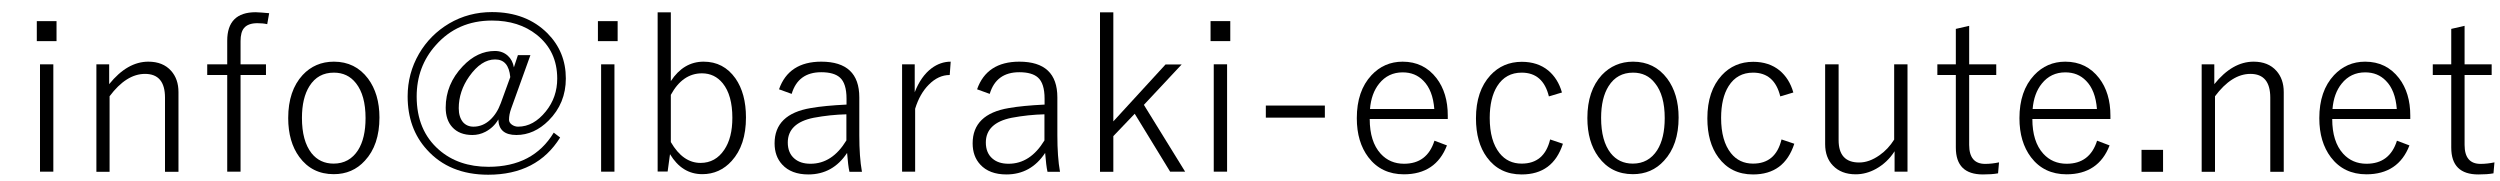
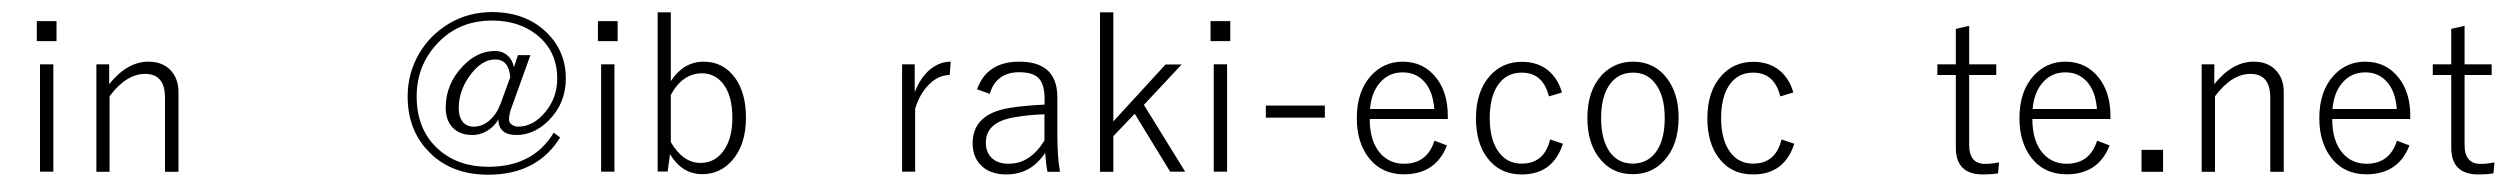
<svg xmlns="http://www.w3.org/2000/svg" version="1.1" id="レイヤー_1" x="0px" y="0px" viewBox="0 0 180 13" style="enable-background:new 0 0 180 13;" xml:space="preserve">
  <g>
    <path d="M4.07,1.52v1.44H2.65V1.52H4.07z M3.84,4.63v7.73H2.88V4.63H3.84z" />
    <path d="M7.86,4.63v1.43c0.87-1.08,1.81-1.62,2.82-1.62c0.7,0,1.25,0.22,1.64,0.66c0.35,0.39,0.53,0.9,0.53,1.53v5.74h-0.97V7.03   c0-1.14-0.48-1.71-1.44-1.71c-0.9,0-1.75,0.54-2.55,1.61v5.44H6.94V4.63H7.86z" />
-     <path d="M19.38,0.95l-0.14,0.79c-0.22-0.05-0.46-0.07-0.71-0.07c-0.45,0-0.77,0.12-0.96,0.35c-0.17,0.2-0.25,0.52-0.25,0.94v1.67   h1.83V5.4h-1.83v6.96h-0.96V5.4h-1.44V4.63h1.44v-1.7c0-1.36,0.68-2.05,2.05-2.05C18.65,0.89,18.97,0.91,19.38,0.95z" />
-     <path d="M24.04,4.44c1.03,0,1.85,0.41,2.46,1.22c0.54,0.73,0.82,1.66,0.82,2.8c0,1.32-0.35,2.36-1.05,3.11   c-0.59,0.65-1.34,0.97-2.24,0.97c-1.05,0-1.87-0.41-2.48-1.24c-0.53-0.72-0.8-1.66-0.8-2.8c0-1.32,0.35-2.35,1.04-3.1   C22.38,4.77,23.13,4.44,24.04,4.44z M24.04,5.23c-0.77,0-1.35,0.32-1.76,0.97c-0.36,0.57-0.54,1.33-0.54,2.29   c0,1.11,0.23,1.95,0.69,2.54c0.4,0.5,0.93,0.75,1.59,0.75c0.76,0,1.35-0.33,1.76-0.97c0.36-0.57,0.54-1.34,0.54-2.31   c0-1.09-0.23-1.93-0.69-2.51C25.23,5.48,24.7,5.23,24.04,5.23z" />
    <path d="M38.19,3.97L36.8,7.83c-0.1,0.28-0.15,0.54-0.15,0.79c0,0.14,0.07,0.26,0.21,0.36c0.13,0.09,0.28,0.14,0.44,0.14   c0.75,0,1.41-0.37,2-1.1c0.55-0.68,0.82-1.47,0.82-2.36c0-1.32-0.49-2.37-1.48-3.16c-0.86-0.68-1.93-1.02-3.22-1.02   c-1.65,0-3,0.59-4.05,1.78c-0.91,1.02-1.37,2.25-1.37,3.69c0,1.63,0.54,2.91,1.61,3.84c0.93,0.81,2.12,1.22,3.56,1.22   c2.14,0,3.71-0.82,4.7-2.46l0.46,0.35c-1.11,1.79-2.84,2.68-5.18,2.68c-1.86,0-3.33-0.6-4.41-1.8c-0.93-1.02-1.39-2.3-1.39-3.84   c0-1.1,0.27-2.12,0.82-3.07c0.53-0.91,1.26-1.64,2.17-2.18c0.94-0.55,1.97-0.82,3.08-0.82c1.65,0,2.98,0.51,4,1.53   c0.88,0.89,1.32,1.97,1.32,3.25c0,1.19-0.41,2.2-1.24,3.03c-0.69,0.69-1.47,1.04-2.32,1.04c-0.85,0-1.28-0.37-1.3-1.12   C35.65,9,35.33,9.29,34.95,9.49c-0.31,0.16-0.62,0.23-0.94,0.23c-0.62,0-1.11-0.19-1.45-0.57c-0.31-0.34-0.47-0.81-0.47-1.4   c0-1.13,0.41-2.12,1.23-2.98c0.7-0.74,1.48-1.1,2.31-1.1c0.38,0,0.69,0.12,0.94,0.35c0.22,0.2,0.37,0.48,0.43,0.83l0.29-0.88H38.19   z M36.74,5.55c-0.08-0.85-0.44-1.27-1.09-1.27c-0.67,0-1.29,0.41-1.87,1.23c-0.5,0.71-0.75,1.48-0.75,2.28c0,0.42,0.1,0.75,0.3,1   c0.19,0.22,0.45,0.33,0.76,0.33c0.44,0,0.84-0.16,1.19-0.48c0.33-0.3,0.59-0.7,0.78-1.22L36.74,5.55z" />
    <path d="M44.47,1.52v1.44h-1.42V1.52H44.47z M44.24,4.63v7.73h-0.96V4.63H44.24z" />
    <path d="M48.3,0.89v4.95c0.61-0.93,1.4-1.4,2.36-1.4c0.96,0,1.72,0.4,2.29,1.2c0.51,0.73,0.76,1.67,0.76,2.82   c0,1.33-0.34,2.37-1.03,3.13c-0.57,0.63-1.28,0.95-2.11,0.95c-0.98,0-1.75-0.48-2.33-1.44l-0.17,1.25h-0.72V0.89H48.3z M48.3,6.83   v3.4c0.58,1,1.29,1.5,2.14,1.5c0.72,0,1.29-0.32,1.71-0.95c0.39-0.58,0.58-1.34,0.58-2.3c0-1.08-0.23-1.91-0.69-2.48   c-0.39-0.48-0.89-0.72-1.5-0.72C49.61,5.28,48.86,5.8,48.3,6.83z" />
-     <path d="M56.09,6.43c0.46-1.32,1.48-1.99,3.04-1.99c1.83,0,2.74,0.86,2.74,2.57v2.73c0,1.03,0.06,1.91,0.19,2.63h-0.9   c-0.07-0.3-0.12-0.75-0.17-1.36c-0.68,1.03-1.61,1.55-2.79,1.55c-0.82,0-1.45-0.24-1.88-0.71c-0.37-0.4-0.55-0.91-0.55-1.53   c0-1.4,0.87-2.25,2.61-2.54c0.68-0.12,1.54-0.2,2.57-0.25V7.11c0-0.74-0.16-1.25-0.48-1.53c-0.28-0.25-0.73-0.38-1.34-0.38   c-1.11,0-1.82,0.52-2.13,1.56L56.09,6.43z M60.94,8.23c-0.78,0.02-1.56,0.1-2.36,0.25c-1.24,0.25-1.86,0.85-1.86,1.78   c0,0.5,0.16,0.89,0.48,1.16c0.29,0.25,0.67,0.37,1.16,0.37c1.04,0,1.9-0.56,2.58-1.68V8.23z" />
    <path d="M68.45,4.44L68.38,5.4c-0.54,0-1.05,0.23-1.51,0.7c-0.43,0.43-0.76,1.01-0.98,1.73v4.53h-0.94V4.63h0.91v2.01   c0.3-0.77,0.71-1.35,1.22-1.73C67.5,4.6,67.96,4.44,68.45,4.44z" />
    <path d="M70.35,6.43c0.46-1.32,1.48-1.99,3.04-1.99c1.83,0,2.74,0.86,2.74,2.57v2.73c0,1.03,0.06,1.91,0.19,2.63h-0.9   c-0.07-0.3-0.12-0.75-0.17-1.36c-0.68,1.03-1.61,1.55-2.79,1.55c-0.82,0-1.45-0.24-1.88-0.71c-0.37-0.4-0.55-0.91-0.55-1.53   c0-1.4,0.87-2.25,2.61-2.54c0.68-0.12,1.54-0.2,2.57-0.25V7.11c0-0.74-0.16-1.25-0.48-1.53c-0.28-0.25-0.73-0.38-1.34-0.38   c-1.11,0-1.82,0.52-2.13,1.56L70.35,6.43z M75.2,8.23c-0.78,0.02-1.56,0.1-2.36,0.25c-1.24,0.25-1.86,0.85-1.86,1.78   c0,0.5,0.16,0.89,0.48,1.16c0.29,0.25,0.67,0.37,1.16,0.37c1.04,0,1.9-0.56,2.58-1.68V8.23z" />
    <path d="M85.09,4.63l-2.73,2.92l2.97,4.81h-1.08L81.7,8.19L80.16,9.8v2.57H79.2V0.89h0.96v7.85l3.76-4.1H85.09z" />
    <path d="M88.58,1.52v1.44h-1.42V1.52H88.58z M88.35,4.63v7.73h-0.96V4.63H88.35z" />
    <path d="M95.39,7.6v0.87h-4.25V7.6H95.39z" />
    <path d="M104.23,8.57h-5.61c0,1.08,0.26,1.92,0.79,2.5c0.44,0.48,1,0.72,1.68,0.72c1.11,0,1.84-0.55,2.19-1.66l0.9,0.34   c-0.53,1.38-1.57,2.08-3.1,2.08c-1.08,0-1.94-0.41-2.56-1.23c-0.55-0.73-0.83-1.66-0.83-2.81c0-1.31,0.35-2.34,1.06-3.1   c0.6-0.64,1.35-0.97,2.24-0.97c1.02,0,1.83,0.4,2.44,1.19c0.54,0.71,0.81,1.6,0.81,2.7V8.57z M103.27,7.85   c-0.07-0.9-0.33-1.58-0.79-2.04c-0.39-0.4-0.88-0.6-1.49-0.6c-0.69,0-1.26,0.27-1.69,0.81c-0.38,0.47-0.6,1.08-0.66,1.83H103.27z" />
    <path d="M112.46,6.66l-0.94,0.28c-0.28-1.14-0.93-1.71-1.96-1.71c-0.76,0-1.35,0.32-1.76,0.97c-0.36,0.57-0.54,1.34-0.54,2.29   c0,1.11,0.24,1.95,0.71,2.54c0.4,0.5,0.93,0.75,1.59,0.75c1.09,0,1.77-0.58,2.05-1.74l0.92,0.31c-0.48,1.48-1.47,2.21-2.97,2.21   c-1.07,0-1.9-0.41-2.5-1.23c-0.53-0.72-0.79-1.66-0.79-2.81c0-1.32,0.35-2.35,1.04-3.1c0.59-0.64,1.35-0.97,2.26-0.97   c0.76,0,1.4,0.21,1.91,0.63C111.93,5.46,112.27,5.98,112.46,6.66z" />
    <path d="M117.58,4.44c1.03,0,1.85,0.41,2.46,1.22c0.54,0.73,0.82,1.66,0.82,2.8c0,1.32-0.35,2.36-1.05,3.11   c-0.59,0.65-1.34,0.97-2.24,0.97c-1.05,0-1.87-0.41-2.48-1.24c-0.53-0.72-0.8-1.66-0.8-2.8c0-1.32,0.35-2.35,1.04-3.1   C115.93,4.77,116.68,4.44,117.58,4.44z M117.58,5.23c-0.76,0-1.35,0.32-1.76,0.97c-0.36,0.57-0.54,1.33-0.54,2.29   c0,1.11,0.23,1.95,0.69,2.54c0.4,0.5,0.93,0.75,1.59,0.75c0.76,0,1.35-0.33,1.76-0.97c0.36-0.57,0.54-1.34,0.54-2.31   c0-1.09-0.23-1.93-0.7-2.51C118.77,5.48,118.24,5.23,117.58,5.23z" />
    <path d="M129.12,6.66l-0.94,0.28c-0.28-1.14-0.93-1.71-1.96-1.71c-0.76,0-1.35,0.32-1.76,0.97c-0.36,0.57-0.54,1.34-0.54,2.29   c0,1.11,0.24,1.95,0.71,2.54c0.4,0.5,0.93,0.75,1.59,0.75c1.09,0,1.77-0.58,2.05-1.74l0.92,0.31c-0.48,1.48-1.47,2.21-2.97,2.21   c-1.07,0-1.9-0.41-2.5-1.23c-0.53-0.72-0.79-1.66-0.79-2.81c0-1.32,0.35-2.35,1.04-3.1c0.59-0.64,1.35-0.97,2.26-0.97   c0.76,0,1.4,0.21,1.91,0.63C128.59,5.46,128.93,5.98,129.12,6.66z" />
-     <path d="M137.34,4.63v7.73h-0.93v-1.47c-0.35,0.55-0.8,0.97-1.34,1.27c-0.47,0.26-0.96,0.39-1.46,0.39c-0.69,0-1.24-0.21-1.64-0.63   c-0.37-0.38-0.56-0.9-0.56-1.54V4.63h0.97v5.46c0,1.07,0.49,1.61,1.48,1.61c0.48,0,0.96-0.17,1.46-0.52   c0.43-0.3,0.78-0.68,1.06-1.13V4.63H137.34z" />
    <path d="M141.78,1.86v2.77h1.95V5.4h-1.95v5.03c0,0.91,0.38,1.37,1.15,1.37c0.33,0,0.67-0.04,1-0.11l-0.07,0.79   c-0.32,0.06-0.69,0.08-1.09,0.08c-1.3,0-1.95-0.64-1.95-1.93V5.4h-1.33V4.63h1.33V2.08L141.78,1.86z" />
    <path d="M151.94,8.57h-5.61c0,1.08,0.26,1.92,0.79,2.5c0.44,0.48,1,0.72,1.68,0.72c1.11,0,1.84-0.55,2.19-1.66l0.9,0.34   c-0.53,1.38-1.57,2.08-3.1,2.08c-1.08,0-1.94-0.41-2.56-1.23c-0.55-0.73-0.83-1.66-0.83-2.81c0-1.31,0.35-2.34,1.06-3.1   c0.6-0.64,1.35-0.97,2.24-0.97c1.02,0,1.83,0.4,2.44,1.19c0.54,0.71,0.81,1.6,0.81,2.7V8.57z M150.98,7.85   c-0.07-0.9-0.33-1.58-0.79-2.04c-0.39-0.4-0.88-0.6-1.49-0.6c-0.69,0-1.26,0.27-1.69,0.81c-0.38,0.47-0.6,1.08-0.66,1.83H150.98z" />
    <path d="M155.74,10.79v1.58h-1.55v-1.58H155.74z" />
    <path d="M159.43,4.63v1.43c0.87-1.08,1.81-1.62,2.83-1.62c0.7,0,1.25,0.22,1.64,0.66c0.35,0.39,0.53,0.9,0.53,1.53v5.74h-0.97V7.03   c0-1.14-0.48-1.71-1.43-1.71c-0.9,0-1.75,0.54-2.55,1.61v5.44h-0.96V4.63H159.43z" />
    <path d="M173.53,8.57h-5.61c0,1.08,0.26,1.92,0.79,2.5c0.44,0.48,1,0.72,1.68,0.72c1.11,0,1.84-0.55,2.19-1.66l0.9,0.34   c-0.53,1.38-1.57,2.08-3.1,2.08c-1.08,0-1.94-0.41-2.56-1.23c-0.55-0.73-0.83-1.66-0.83-2.81c0-1.31,0.35-2.34,1.06-3.1   c0.6-0.64,1.35-0.97,2.24-0.97c1.02,0,1.83,0.4,2.44,1.19c0.54,0.71,0.81,1.6,0.81,2.7V8.57z M172.57,7.85   c-0.07-0.9-0.33-1.58-0.79-2.04c-0.39-0.4-0.88-0.6-1.49-0.6c-0.69,0-1.26,0.27-1.69,0.81c-0.38,0.47-0.6,1.08-0.66,1.83H172.57z" />
    <path d="M177.45,1.86v2.77h1.95V5.4h-1.95v5.03c0,0.91,0.38,1.37,1.15,1.37c0.33,0,0.67-0.04,1-0.11l-0.07,0.79   c-0.32,0.06-0.69,0.08-1.09,0.08c-1.3,0-1.95-0.64-1.95-1.93V5.4h-1.33V4.63h1.33V2.08L177.45,1.86z" />
  </g>
  <g>
</g>
  <g>
</g>
  <g>
</g>
  <g>
</g>
  <g>
</g>
  <g>
</g>
  <g>
</g>
  <g>
</g>
  <g>
</g>
  <g>
</g>
  <g>
</g>
  <g>
</g>
  <g>
</g>
  <g>
</g>
  <g>
</g>
</svg>